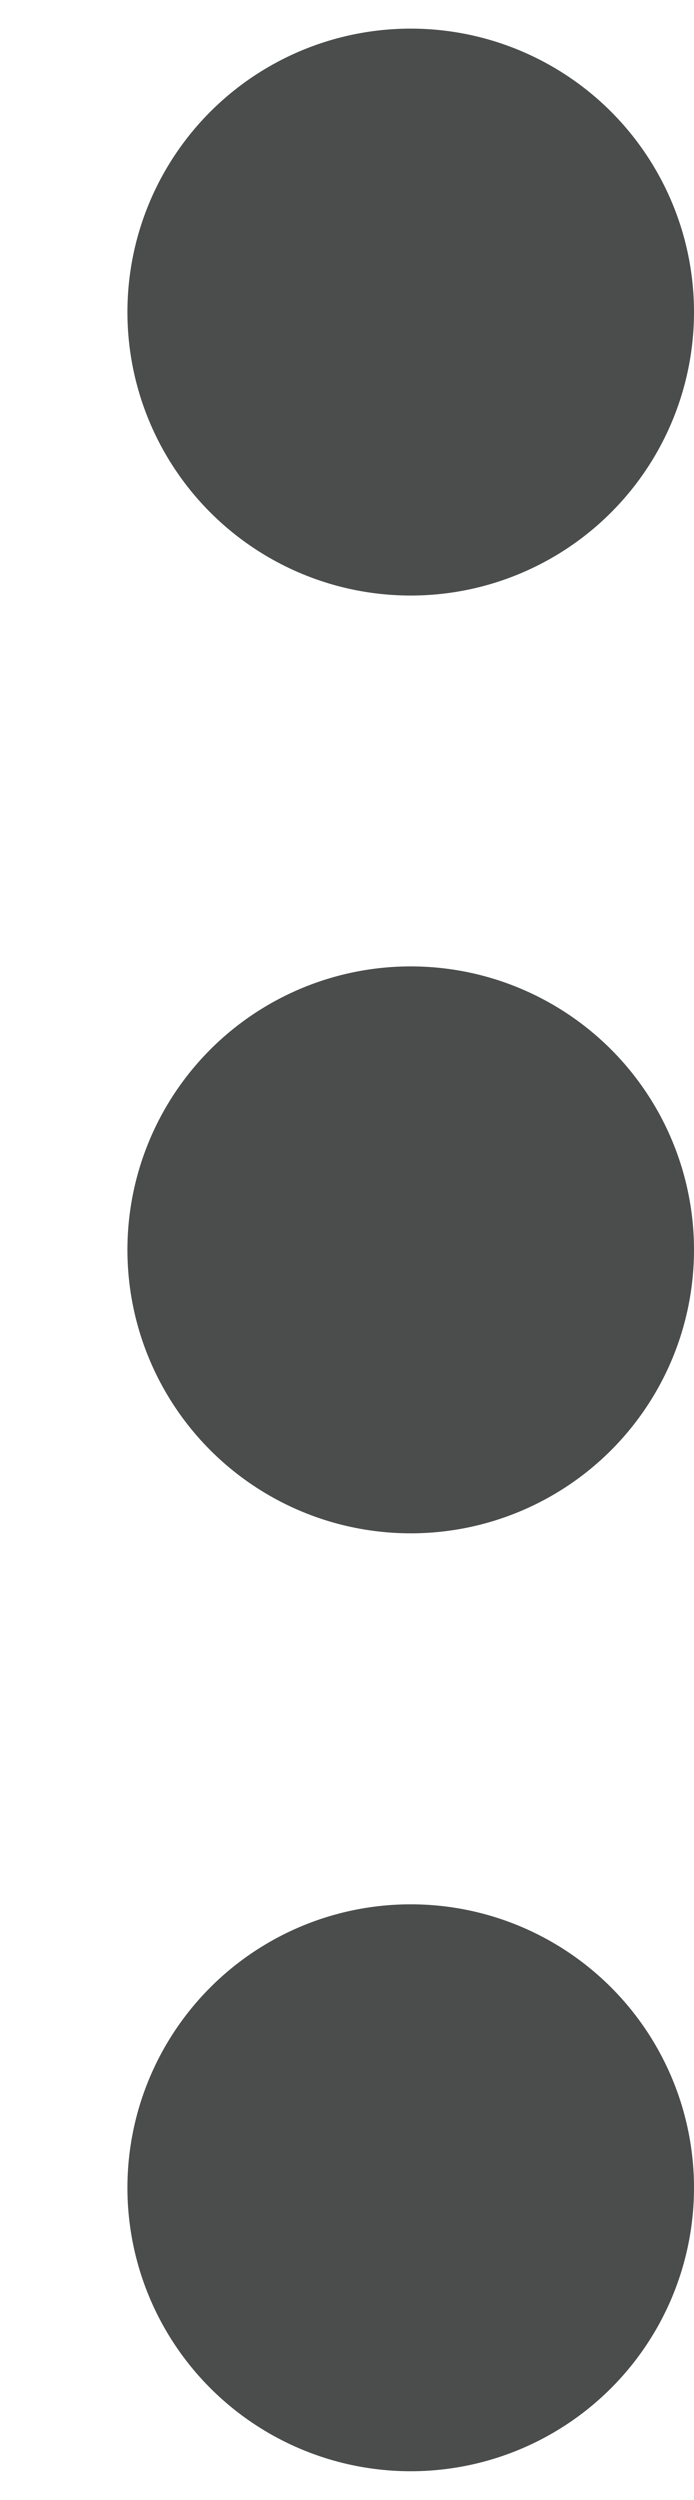
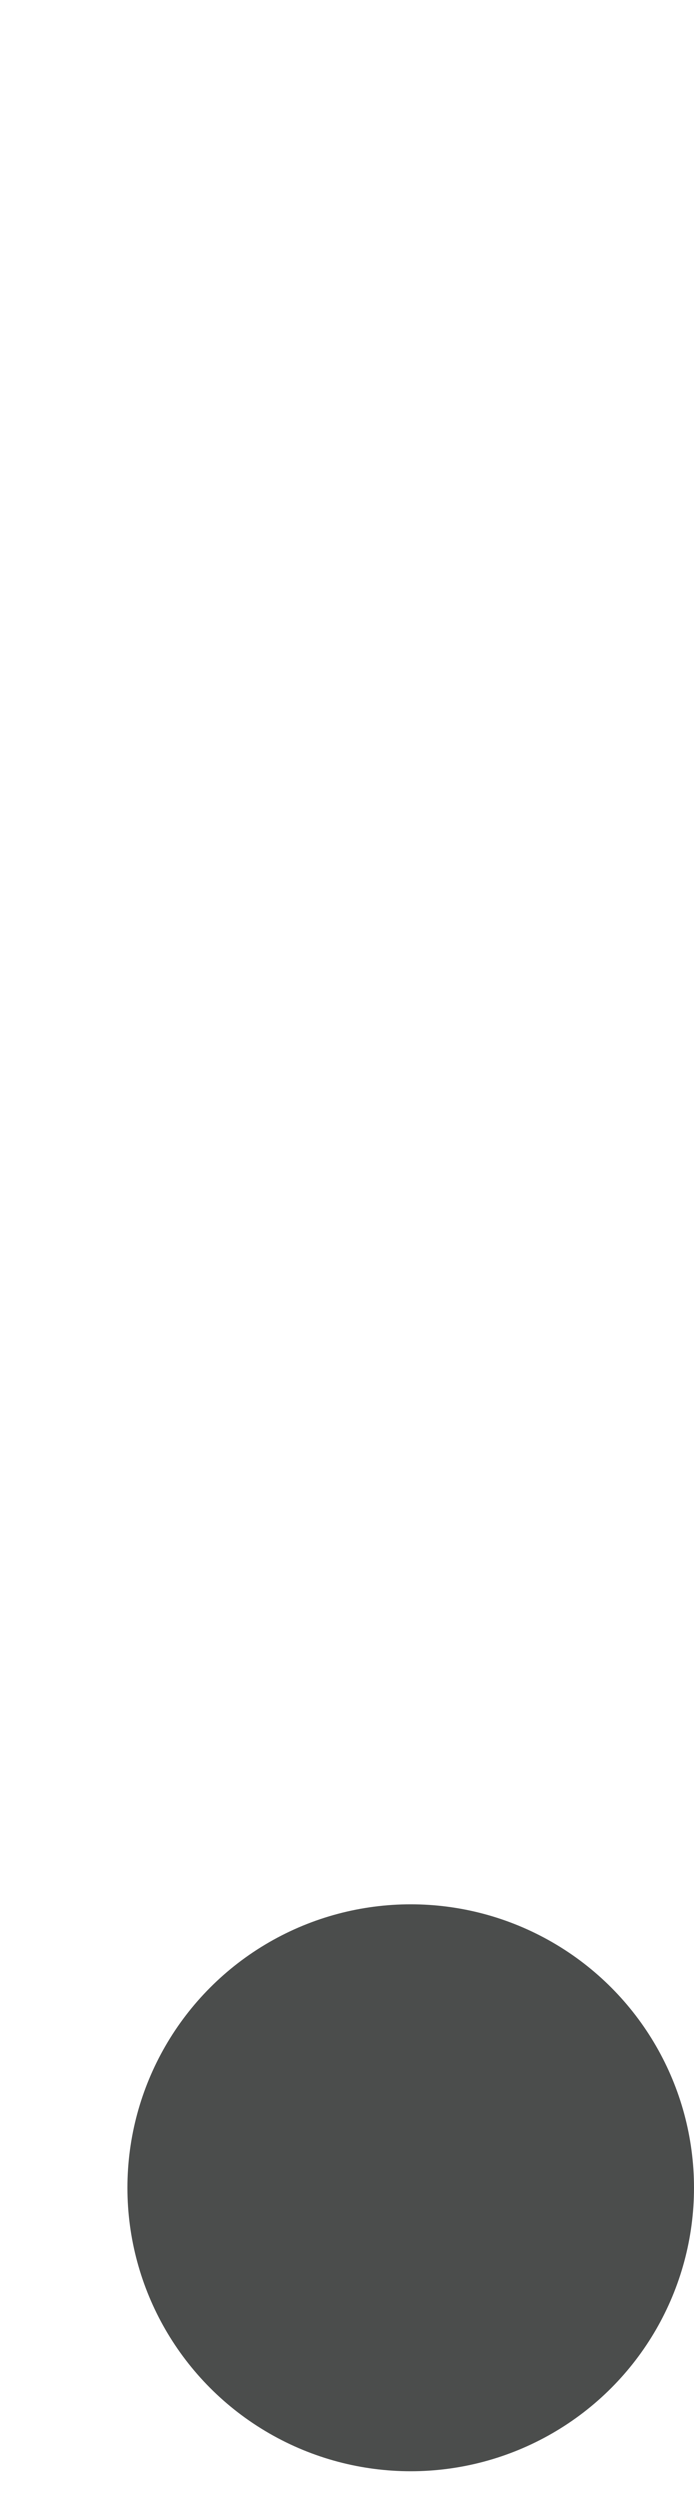
<svg xmlns="http://www.w3.org/2000/svg" width="5" height="18" viewBox="0 0 5 18" fill="none">
-   <circle cx="2.041" cy="2.041" r="2.041" transform="matrix(-1 0 0 1 5 0.206)" fill="#4B4D4C" />
-   <circle cx="2.041" cy="2.041" r="2.041" transform="matrix(-1 0 0 1 5 6.958)" fill="#4B4D4C" />
  <circle cx="2.041" cy="2.041" r="2.041" transform="matrix(-1 0 0 1 5 13.711)" fill="#4B4D4C" />
</svg>